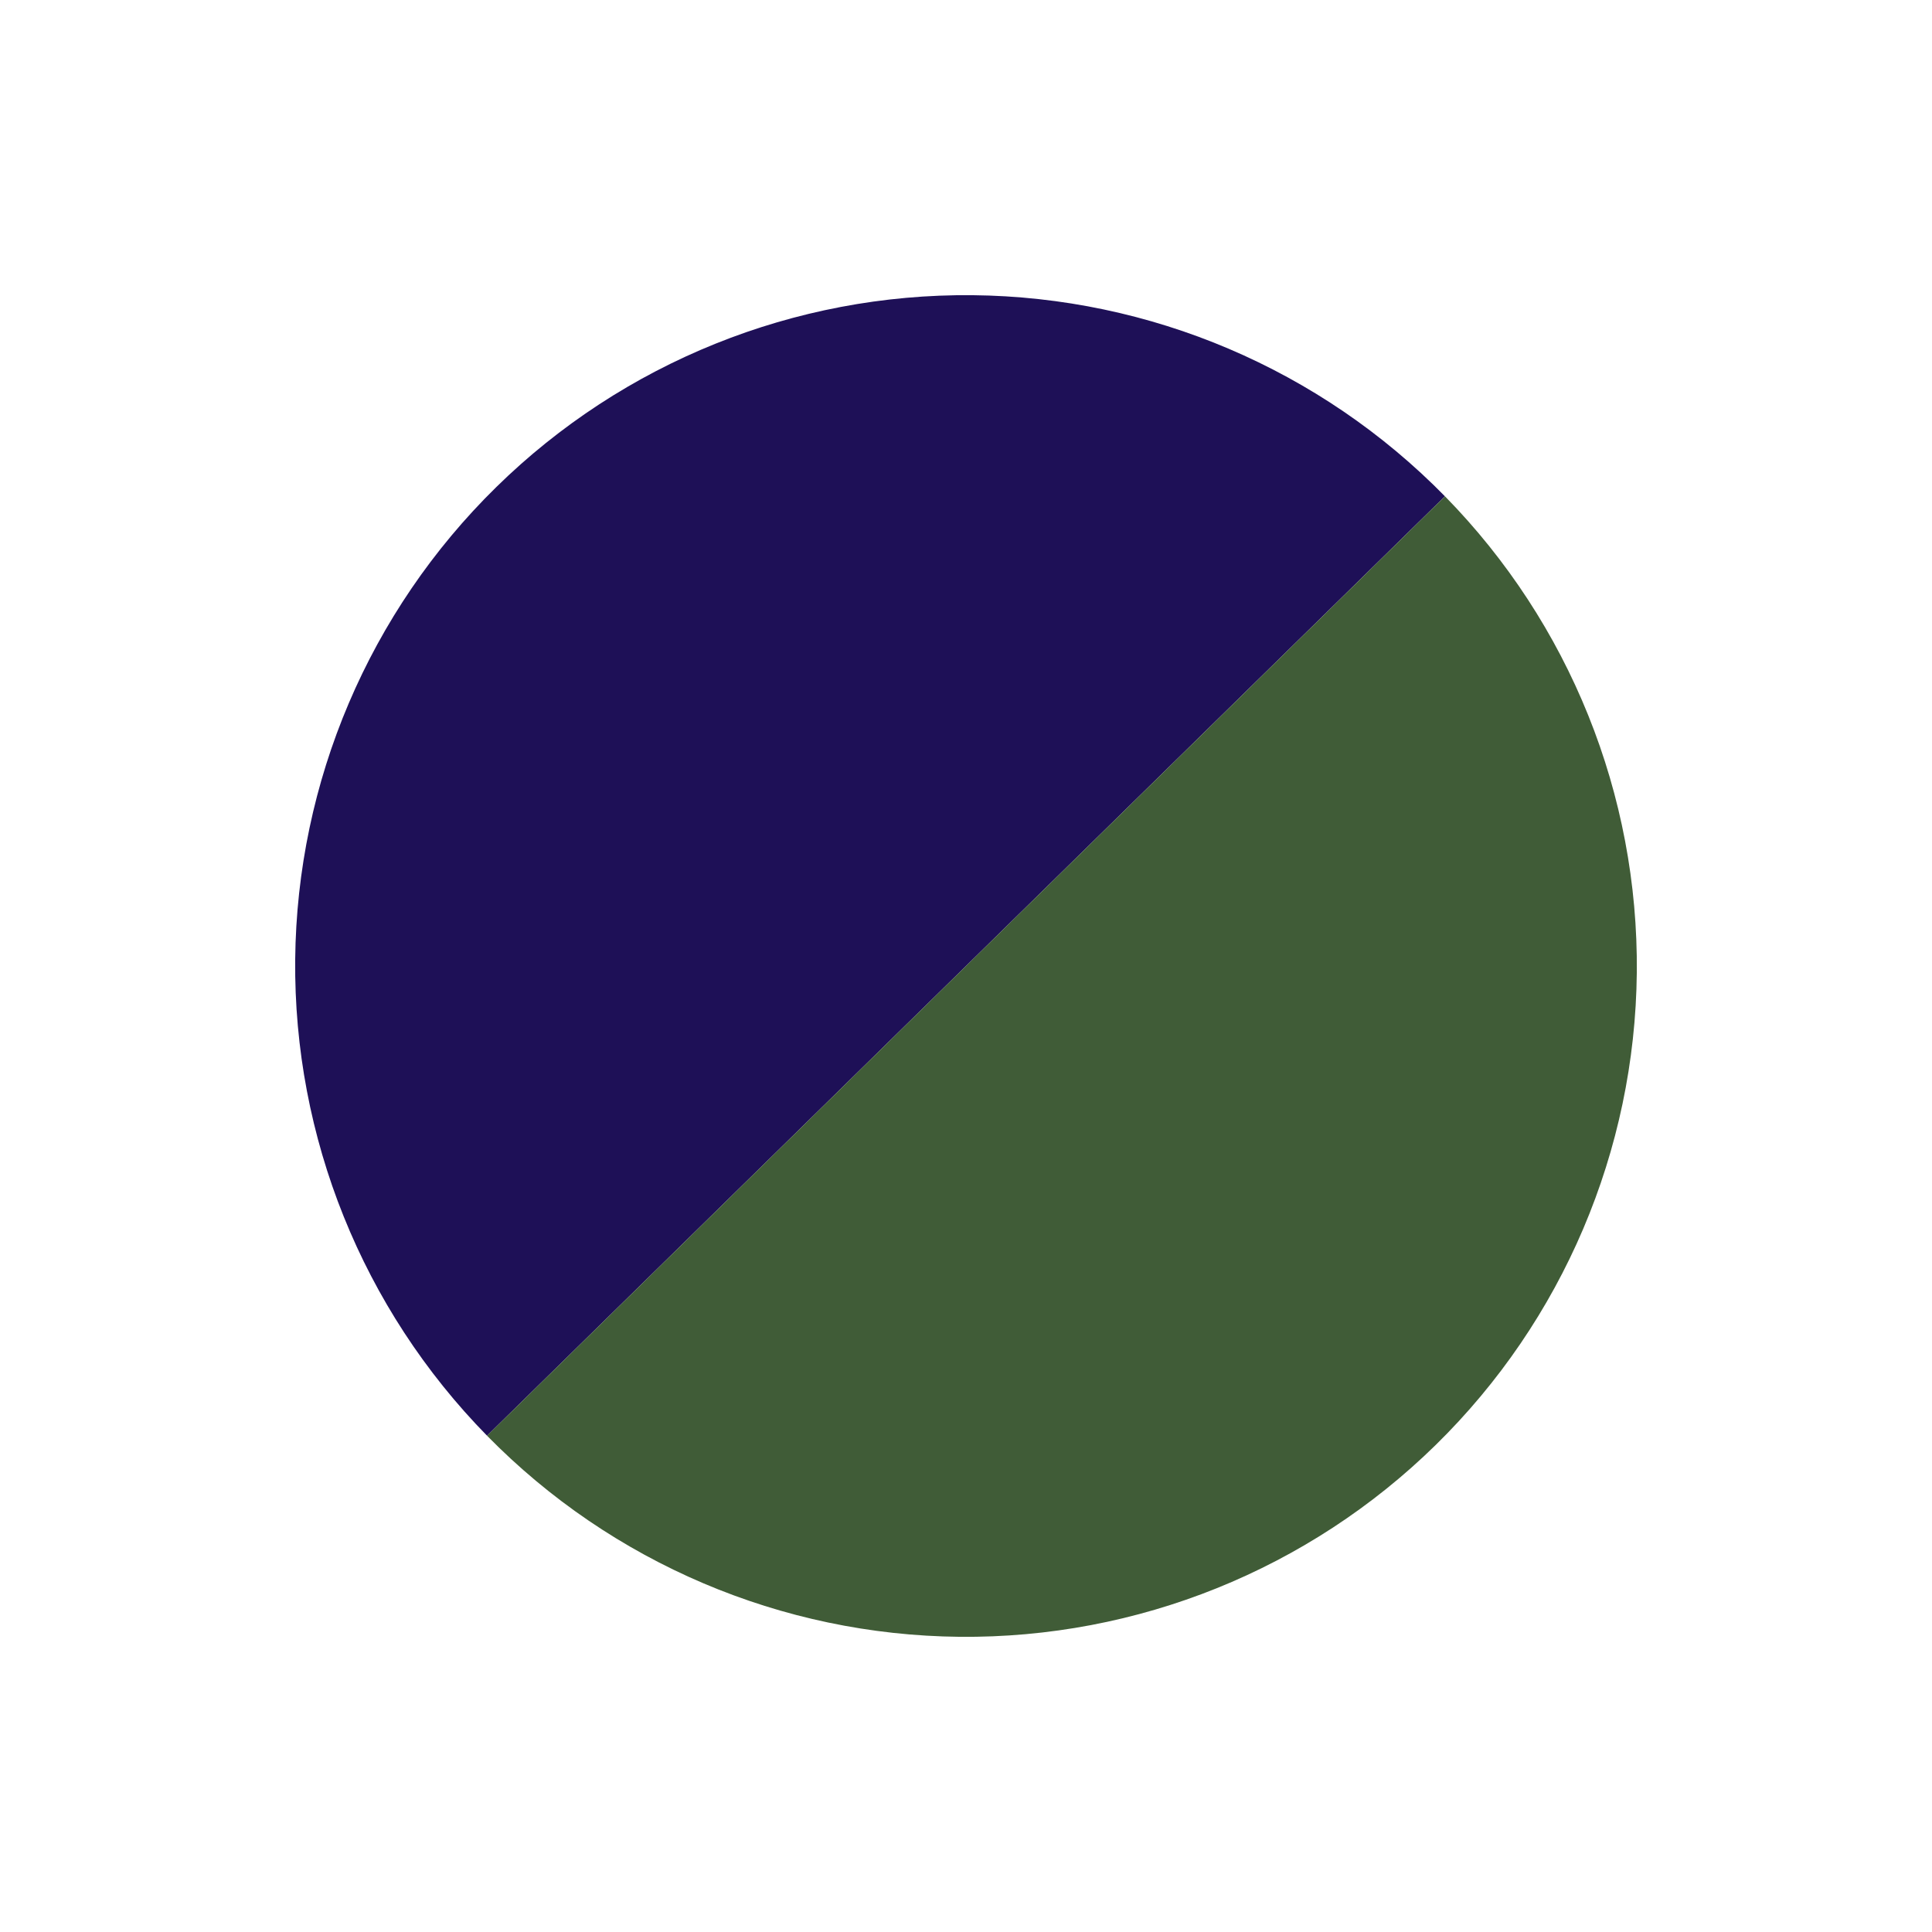
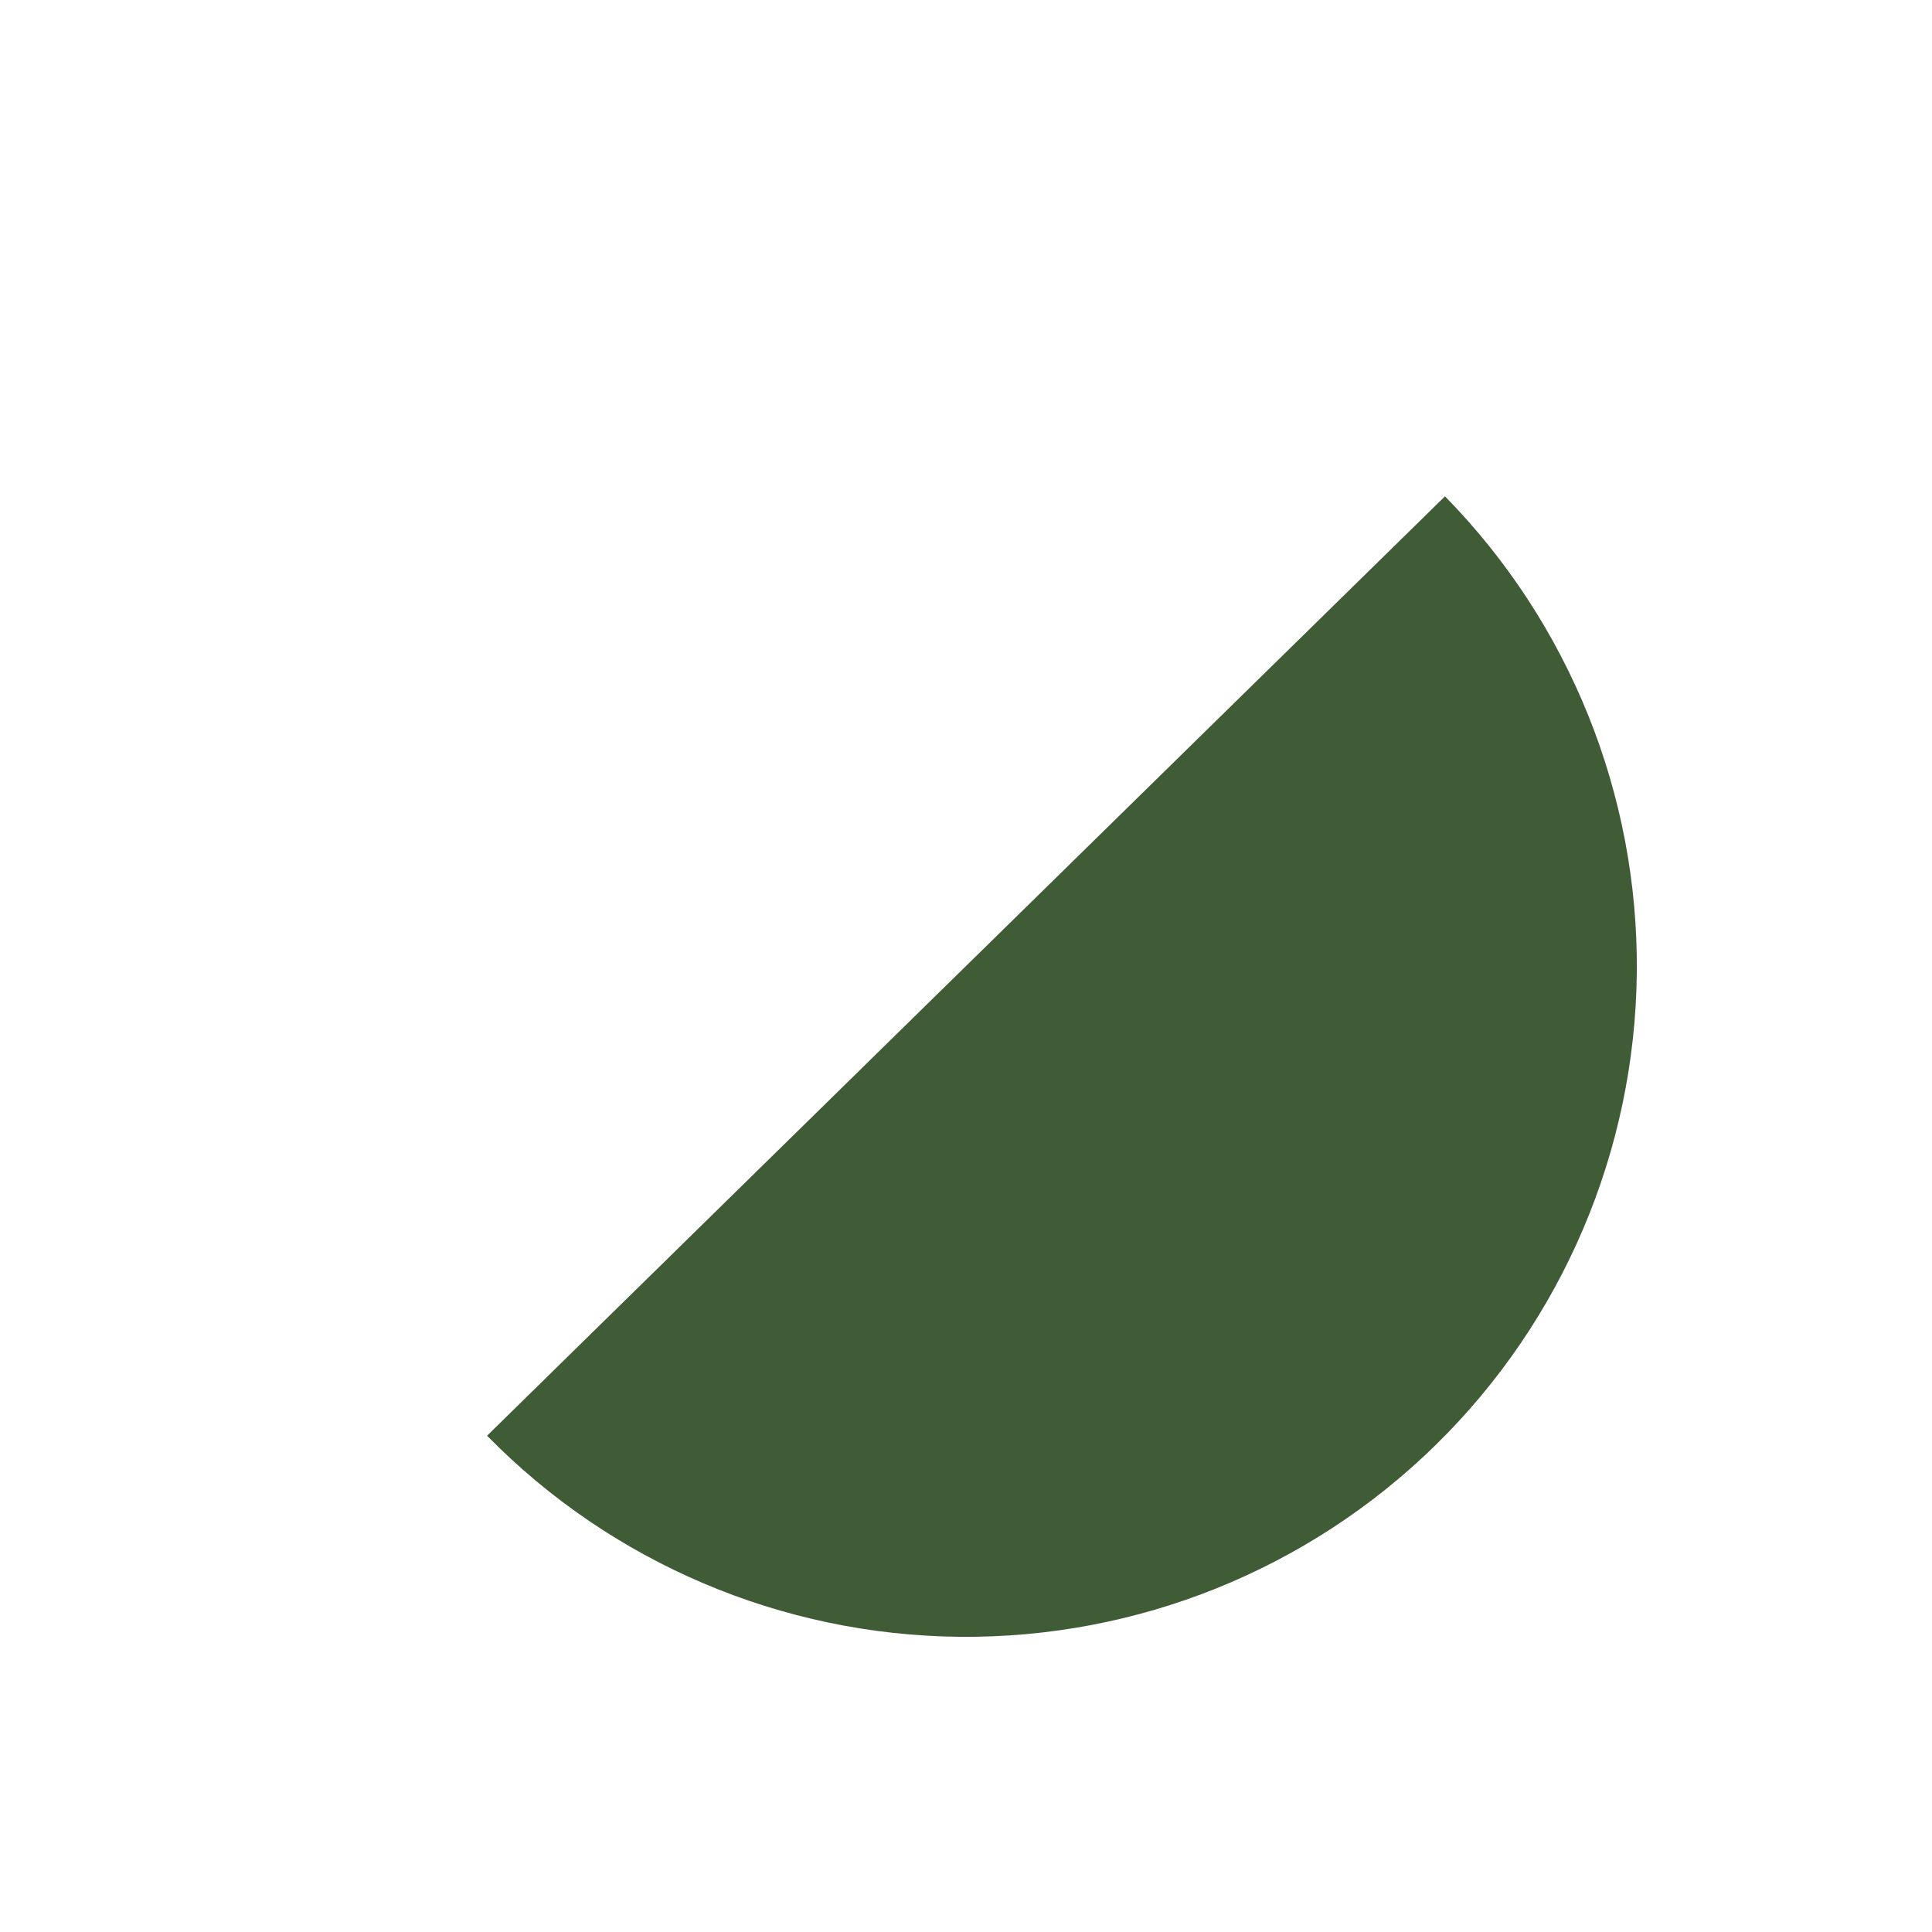
<svg xmlns="http://www.w3.org/2000/svg" width="72" height="72" viewBox="0 0 72 72" fill="none">
-   <path d="M53.849 18.496C49.207 13.762 42.874 11.066 36.244 11.001C29.614 10.937 23.23 13.508 18.496 18.151C13.762 22.793 11.066 29.126 11.001 35.756C10.937 42.386 13.508 48.771 18.151 53.505L36 36L53.849 18.496Z" fill="#1E1057" />
  <path d="M18.151 53.505C22.794 58.239 29.126 60.934 35.757 60.999C42.387 61.064 48.771 58.492 53.505 53.849C58.239 49.207 60.934 42.874 60.999 36.244C61.064 29.614 58.492 23.23 53.85 18.496L36 36L18.151 53.505Z" fill="#405C37" />
</svg>